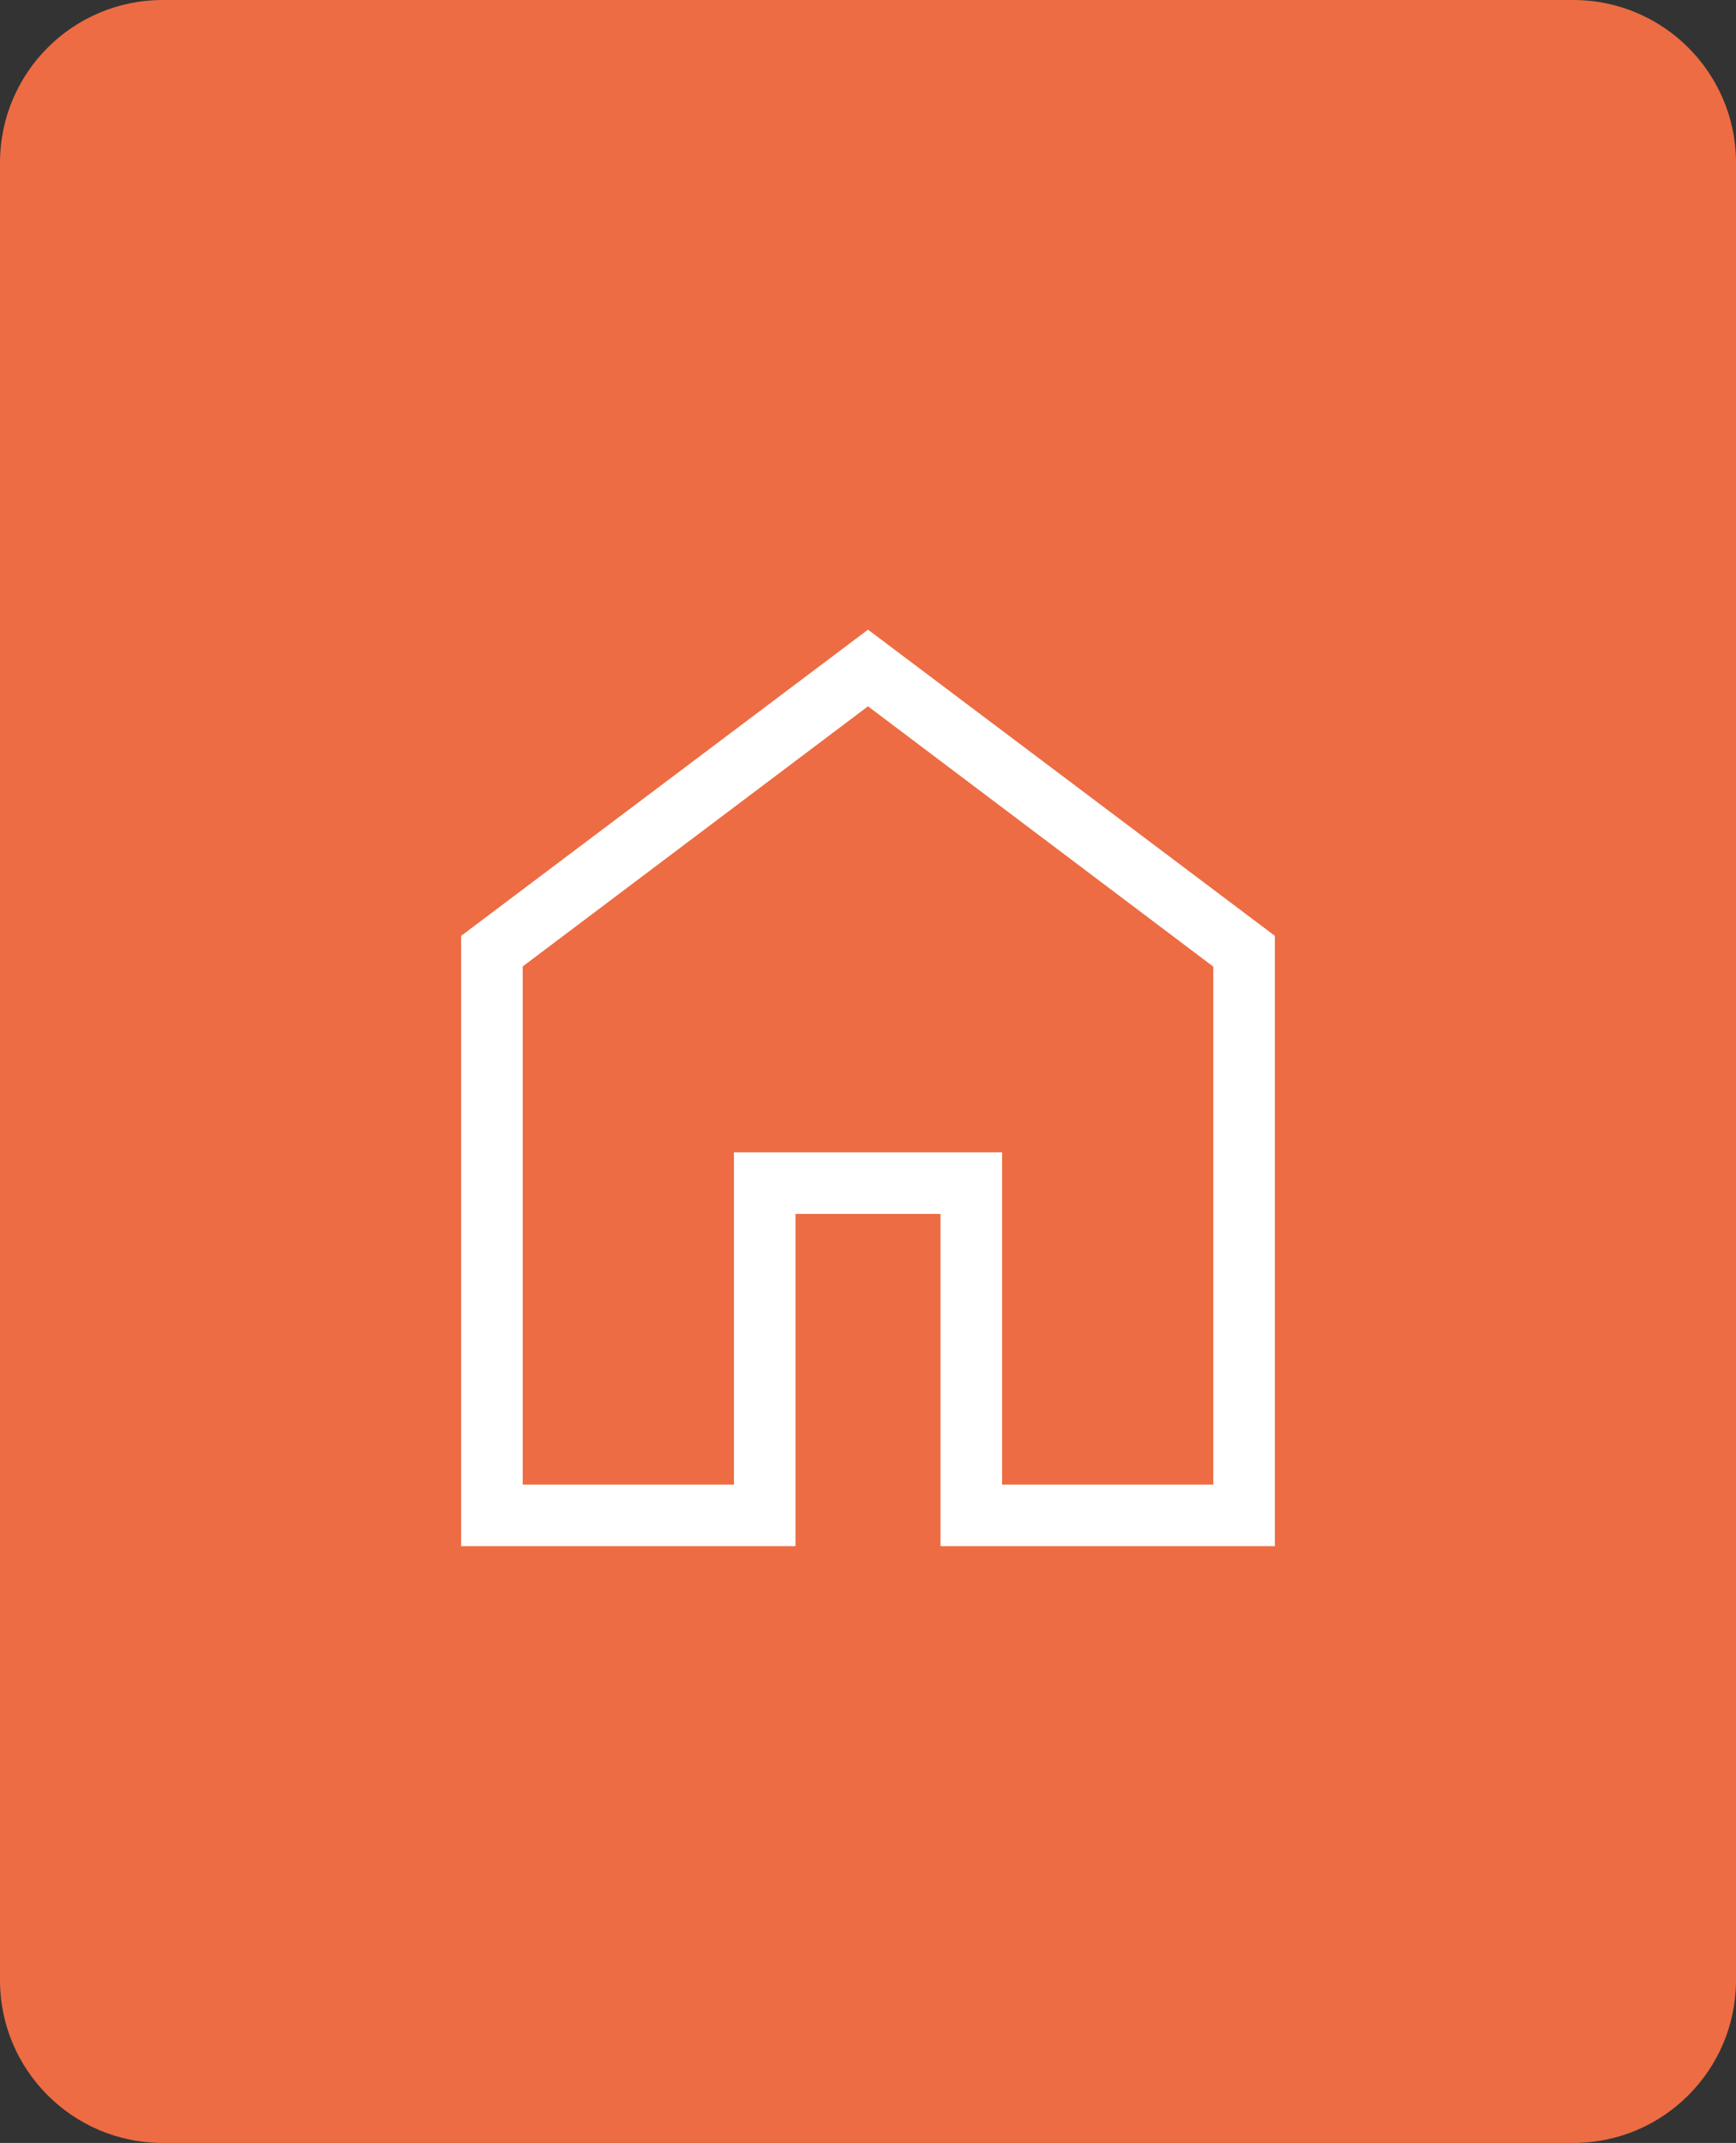
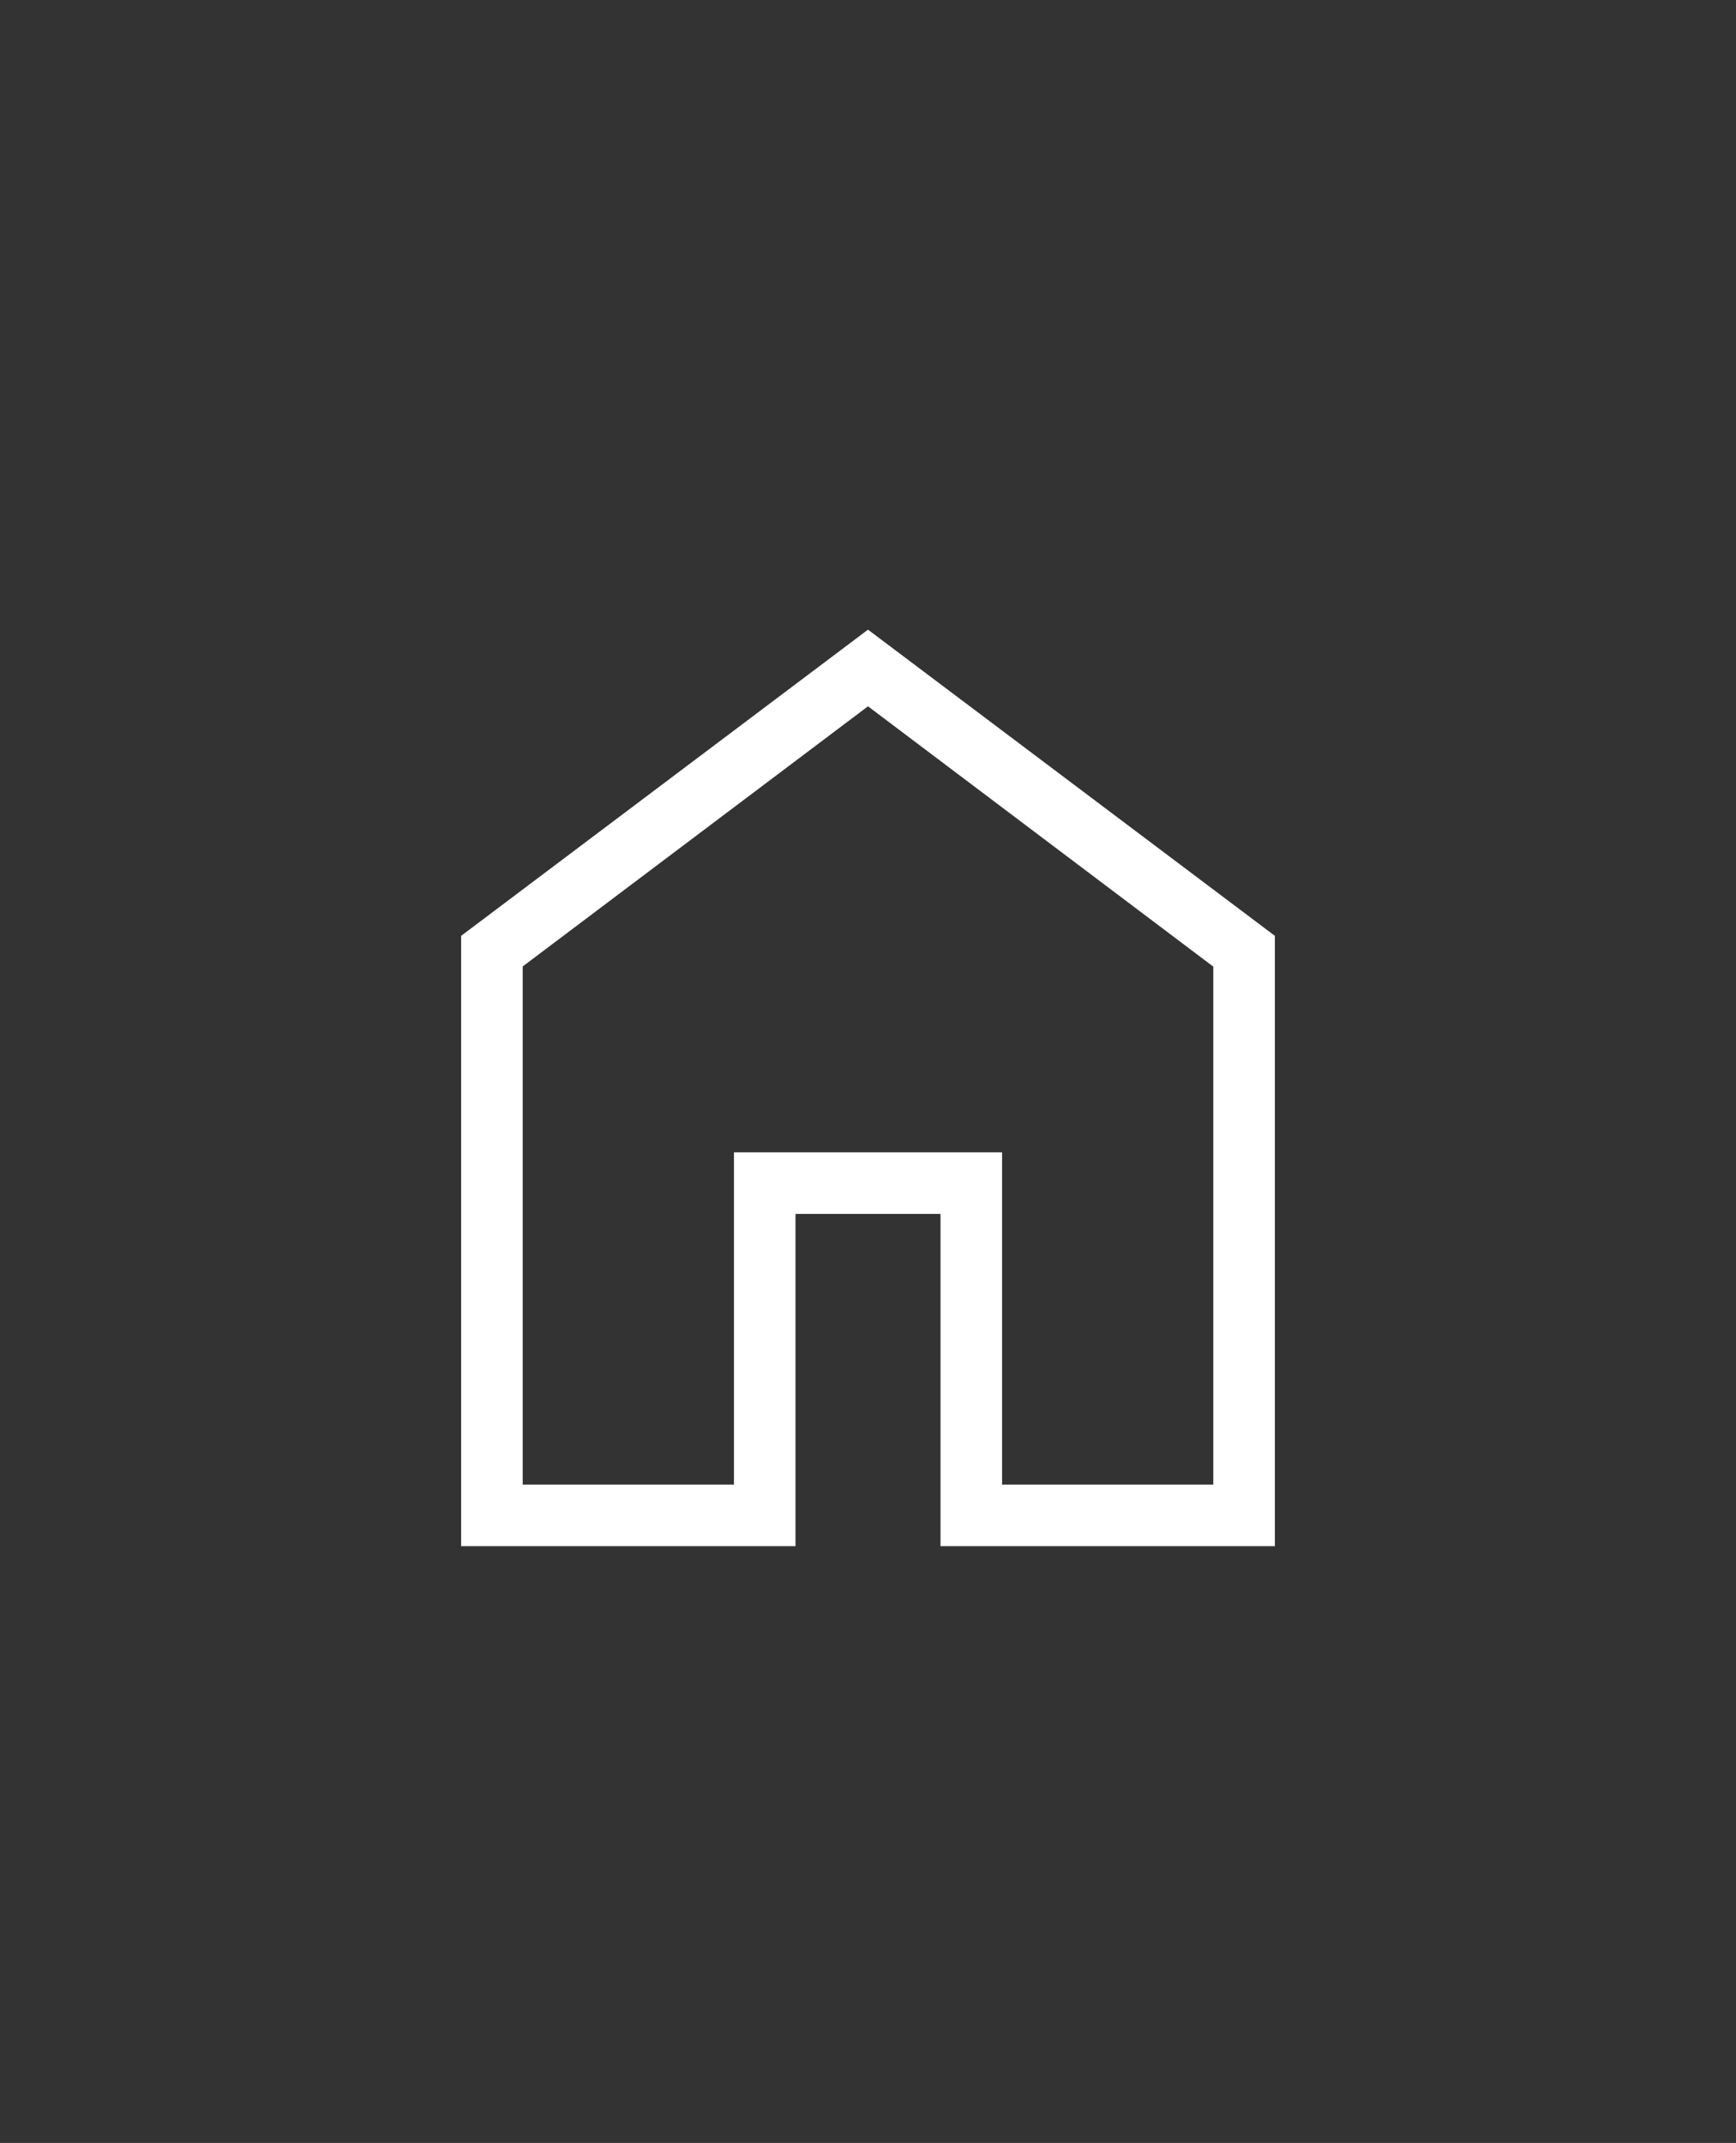
<svg xmlns="http://www.w3.org/2000/svg" width="64" height="79" viewBox="0 0 64 79" fill="none">
  <rect x="0" y="0" width="64" height="79" fill="#333333" stroke="none" />
-   <path d="M0 6C0 2.686 2.686 0 6 0H58C61.314 0 64 2.686 64 6V73C64 76.314 61.314 79 58 79H6C2.686 79 0 76.314 0 73V6Z" fill="#ED6C43" />
  <mask id="mask0_396_1161" style="mask-type:alpha" maskUnits="userSpaceOnUse" x="8" y="16" width="48" height="48">
    <rect x="8" y="16" width="48" height="48" fill="#ED6C43" />
  </mask>
  <g mask="url(#mask0_396_1161)">
    <path d="M19.27 54.73H27.058V42.481H36.943V54.73H44.73V35.635L32 26.038L19.27 35.628V54.73ZM17 57V34.5L32 23.212L47 34.5V57H34.673V44.75H29.327V57H17Z" fill="white" />
  </g>
</svg>